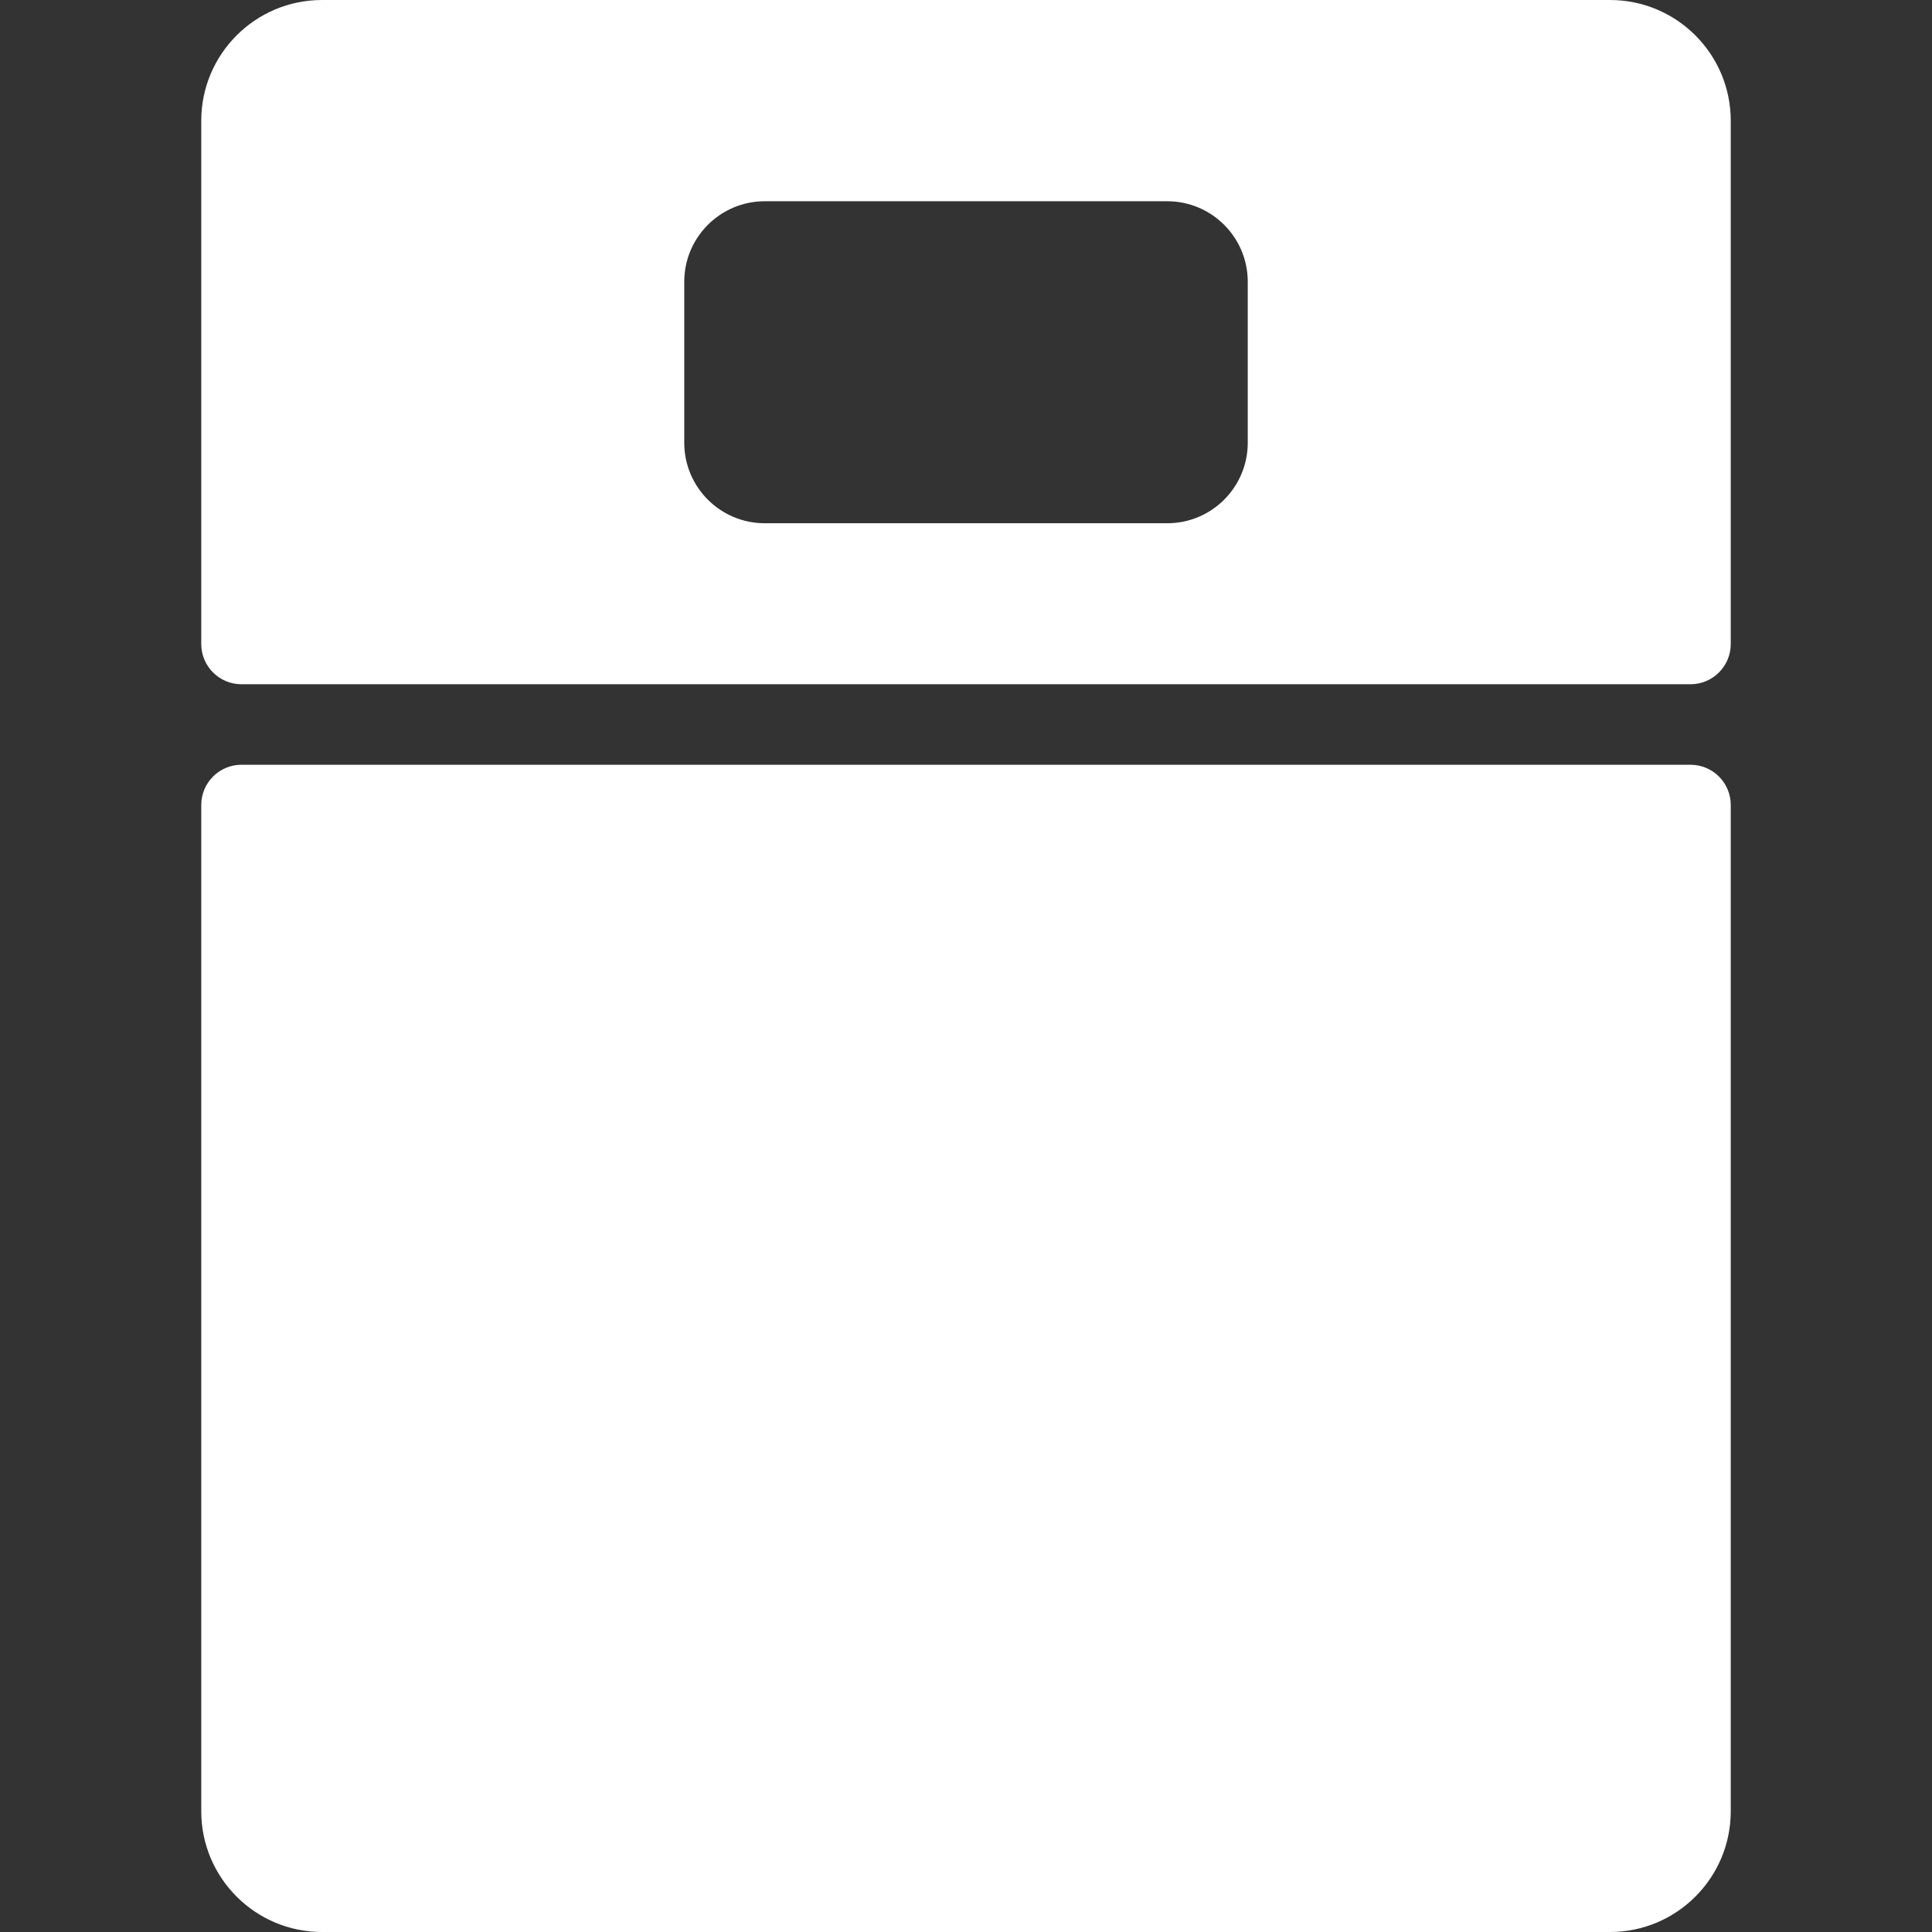
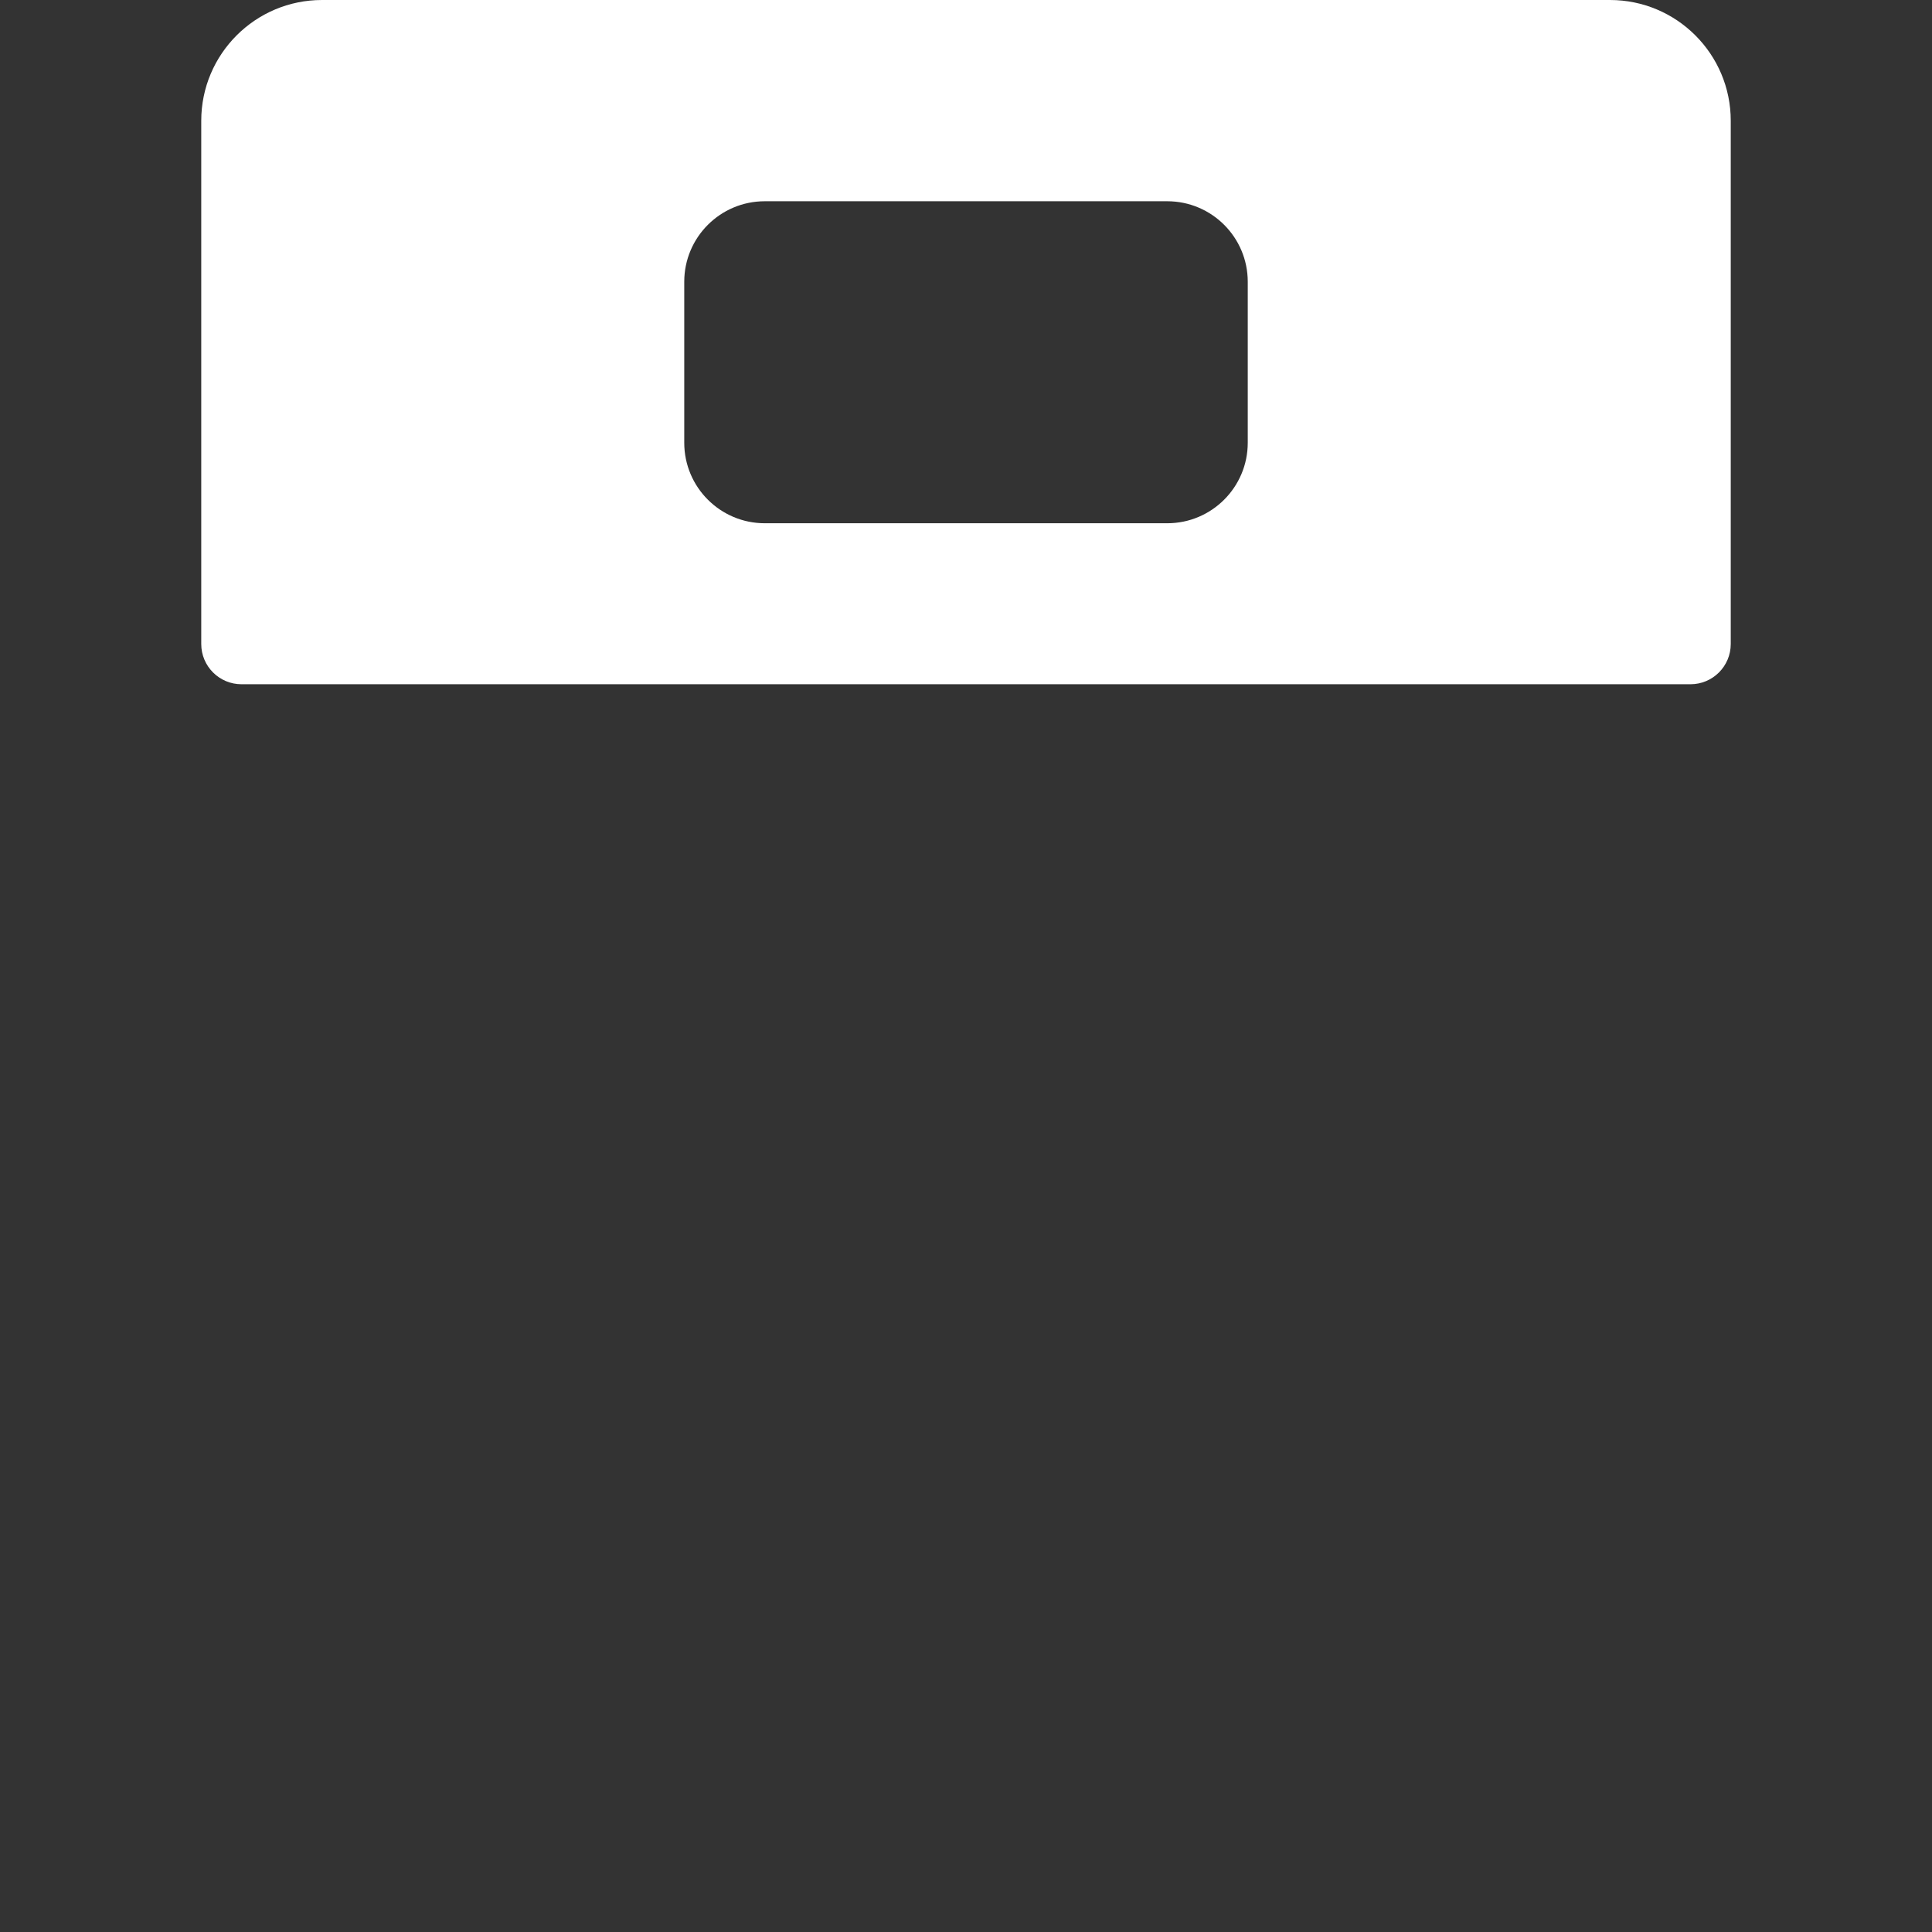
<svg xmlns="http://www.w3.org/2000/svg" version="1.1" viewBox="0 0 24 24">
  <rect x="0" y="0" width="24" height="24" fill="#333333" stroke="none" />
  <g fill="#FFF">
    <path d="M21,8.5h-2.18557e-08c0.276,1.20706e-08 0.5,-0.224 0.5,-0.5v-6.5v0c0,-0.828 -0.672,-1.5 -1.5,-1.5h-16l-6.55671e-08,1.77636e-15c-0.828,3.62117e-08 -1.5,0.672 -1.5,1.5c0,0 0,8.88178e-16 0,8.88178e-16v6.5l5.32907e-15,7.54979e-08c4.16963e-08,0.276 0.224,0.5 0.5,0.5Zm-12.5,-5l1.06581e-14,1.50996e-07c-8.33927e-08,-0.552 0.448,-1 1,-1h5l-4.37114e-08,8.88178e-16c0.552,-2.41411e-08 1,0.448 1,1v2v0c0,0.552 -0.448,1 -1,1h-5l-4.37114e-08,-8.88178e-16c-0.552,-2.41411e-08 -1,-0.448 -1,-1c0,0 0,0 0,0Z" />
-     <path d="M3,9.5h-2.18557e-08c-0.276,1.20706e-08 -0.5,0.224 -0.5,0.5c0,0 0,1.77636e-15 0,1.77636e-15v12.5l1.77636e-14,2.26494e-07c1.25089e-07,0.828 0.672,1.5 1.5,1.5h16h-6.55671e-08c0.828,3.62117e-08 1.5,-0.672 1.5,-1.5v-12.5v0c0,-0.276 -0.224,-0.5 -0.5,-0.5Z" />
  </g>
</svg>